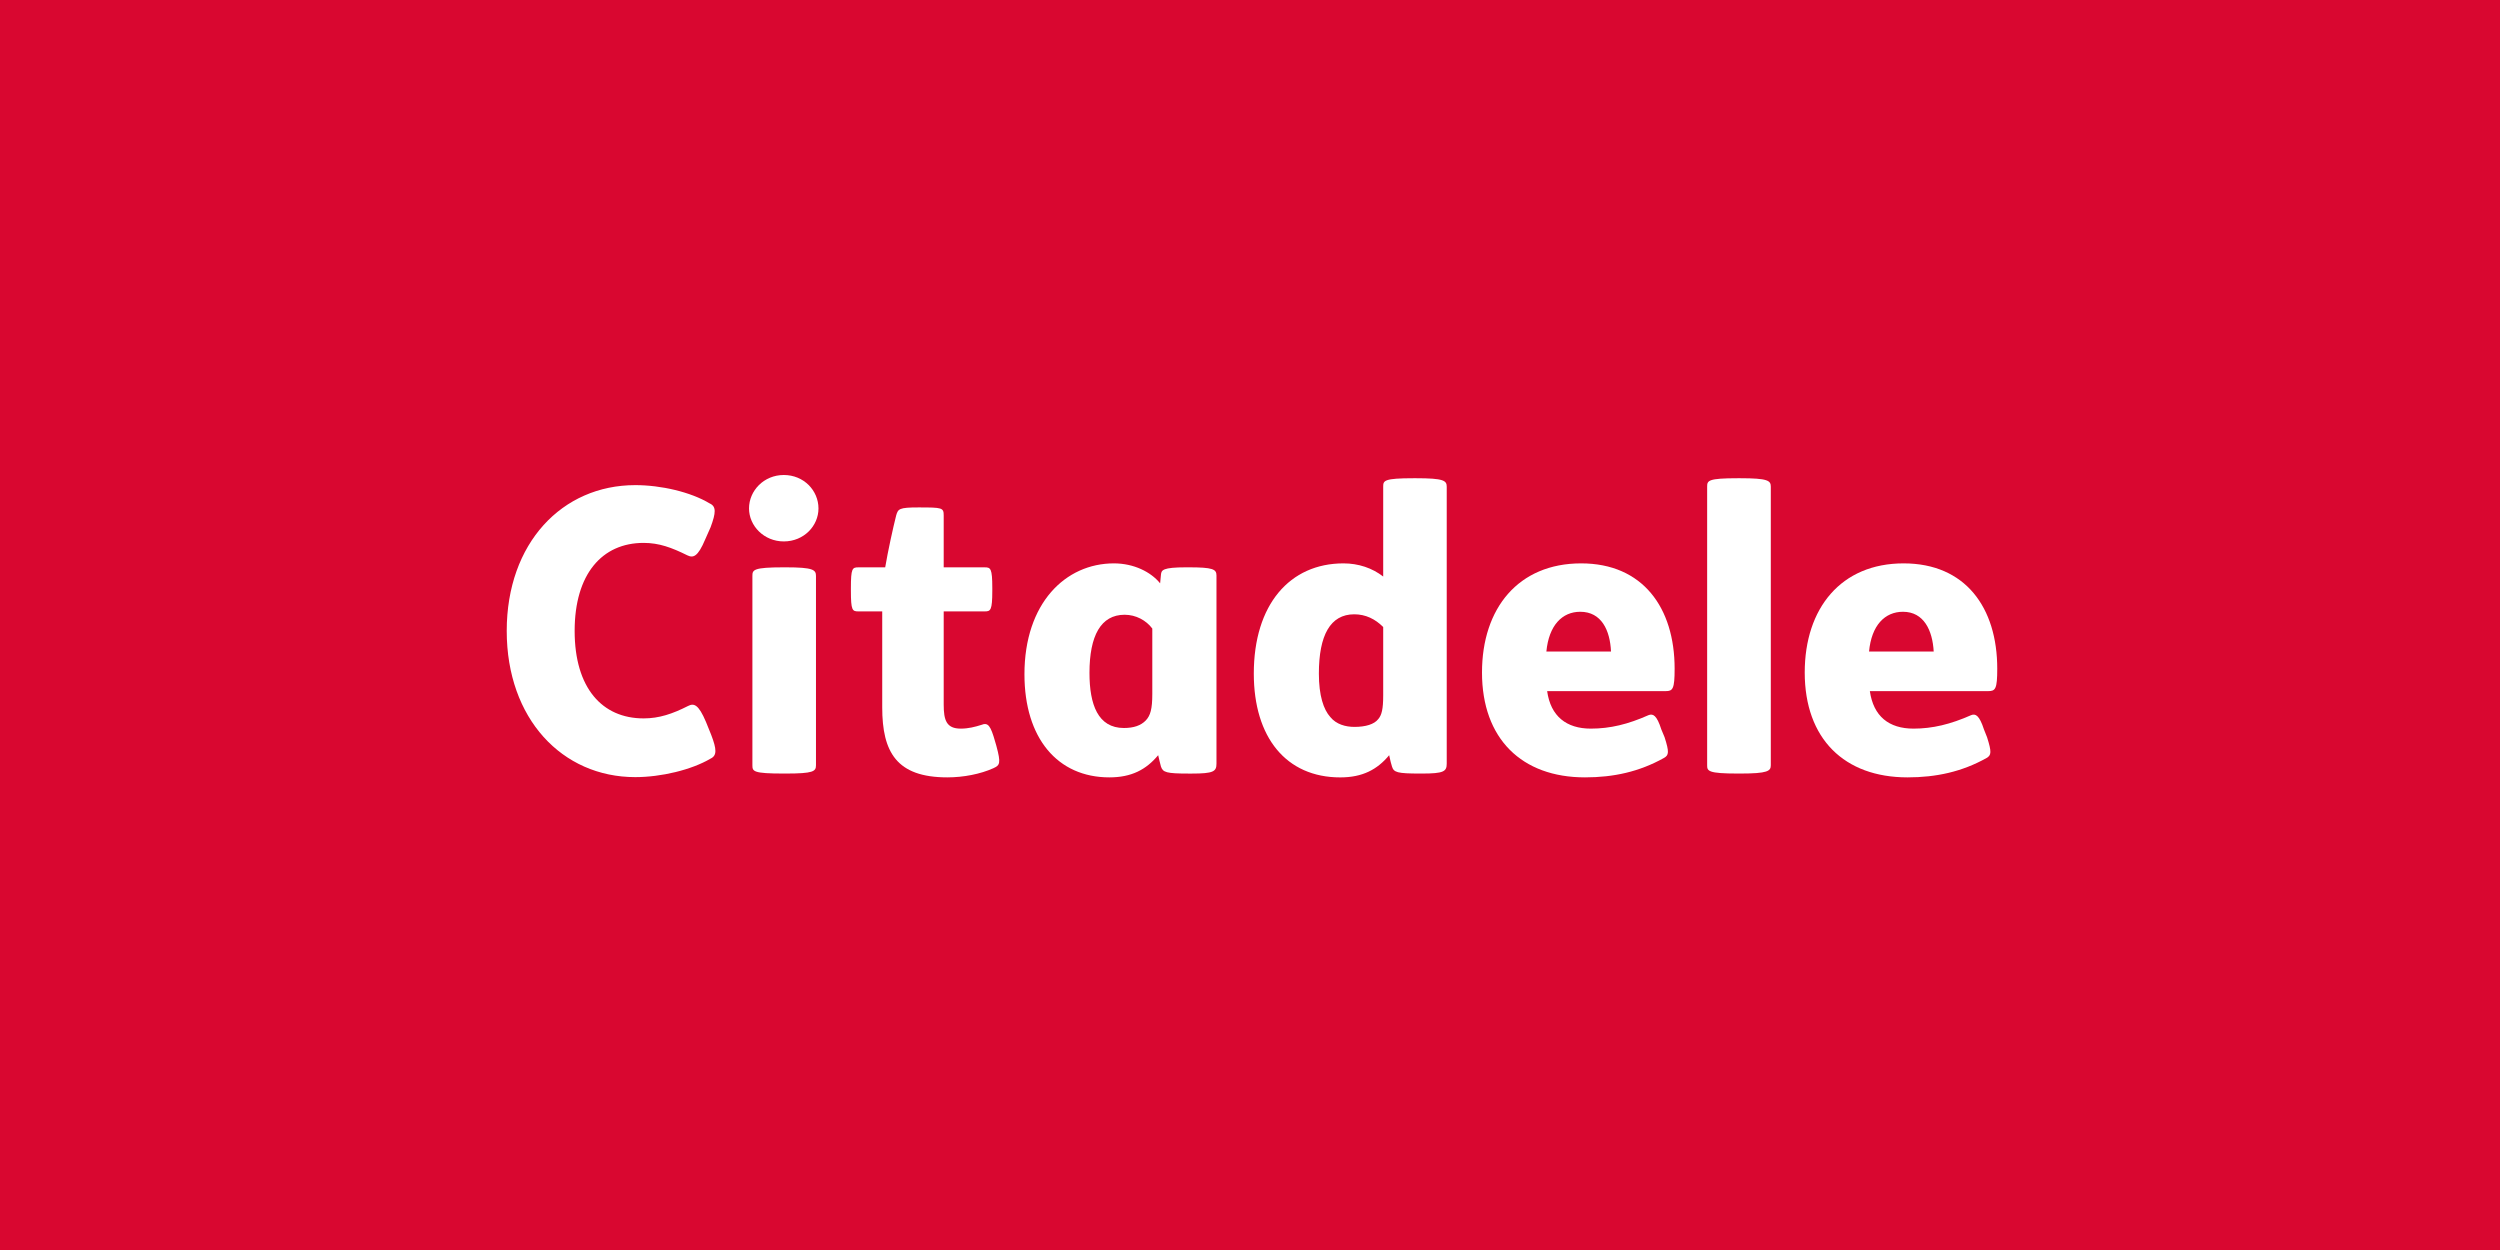
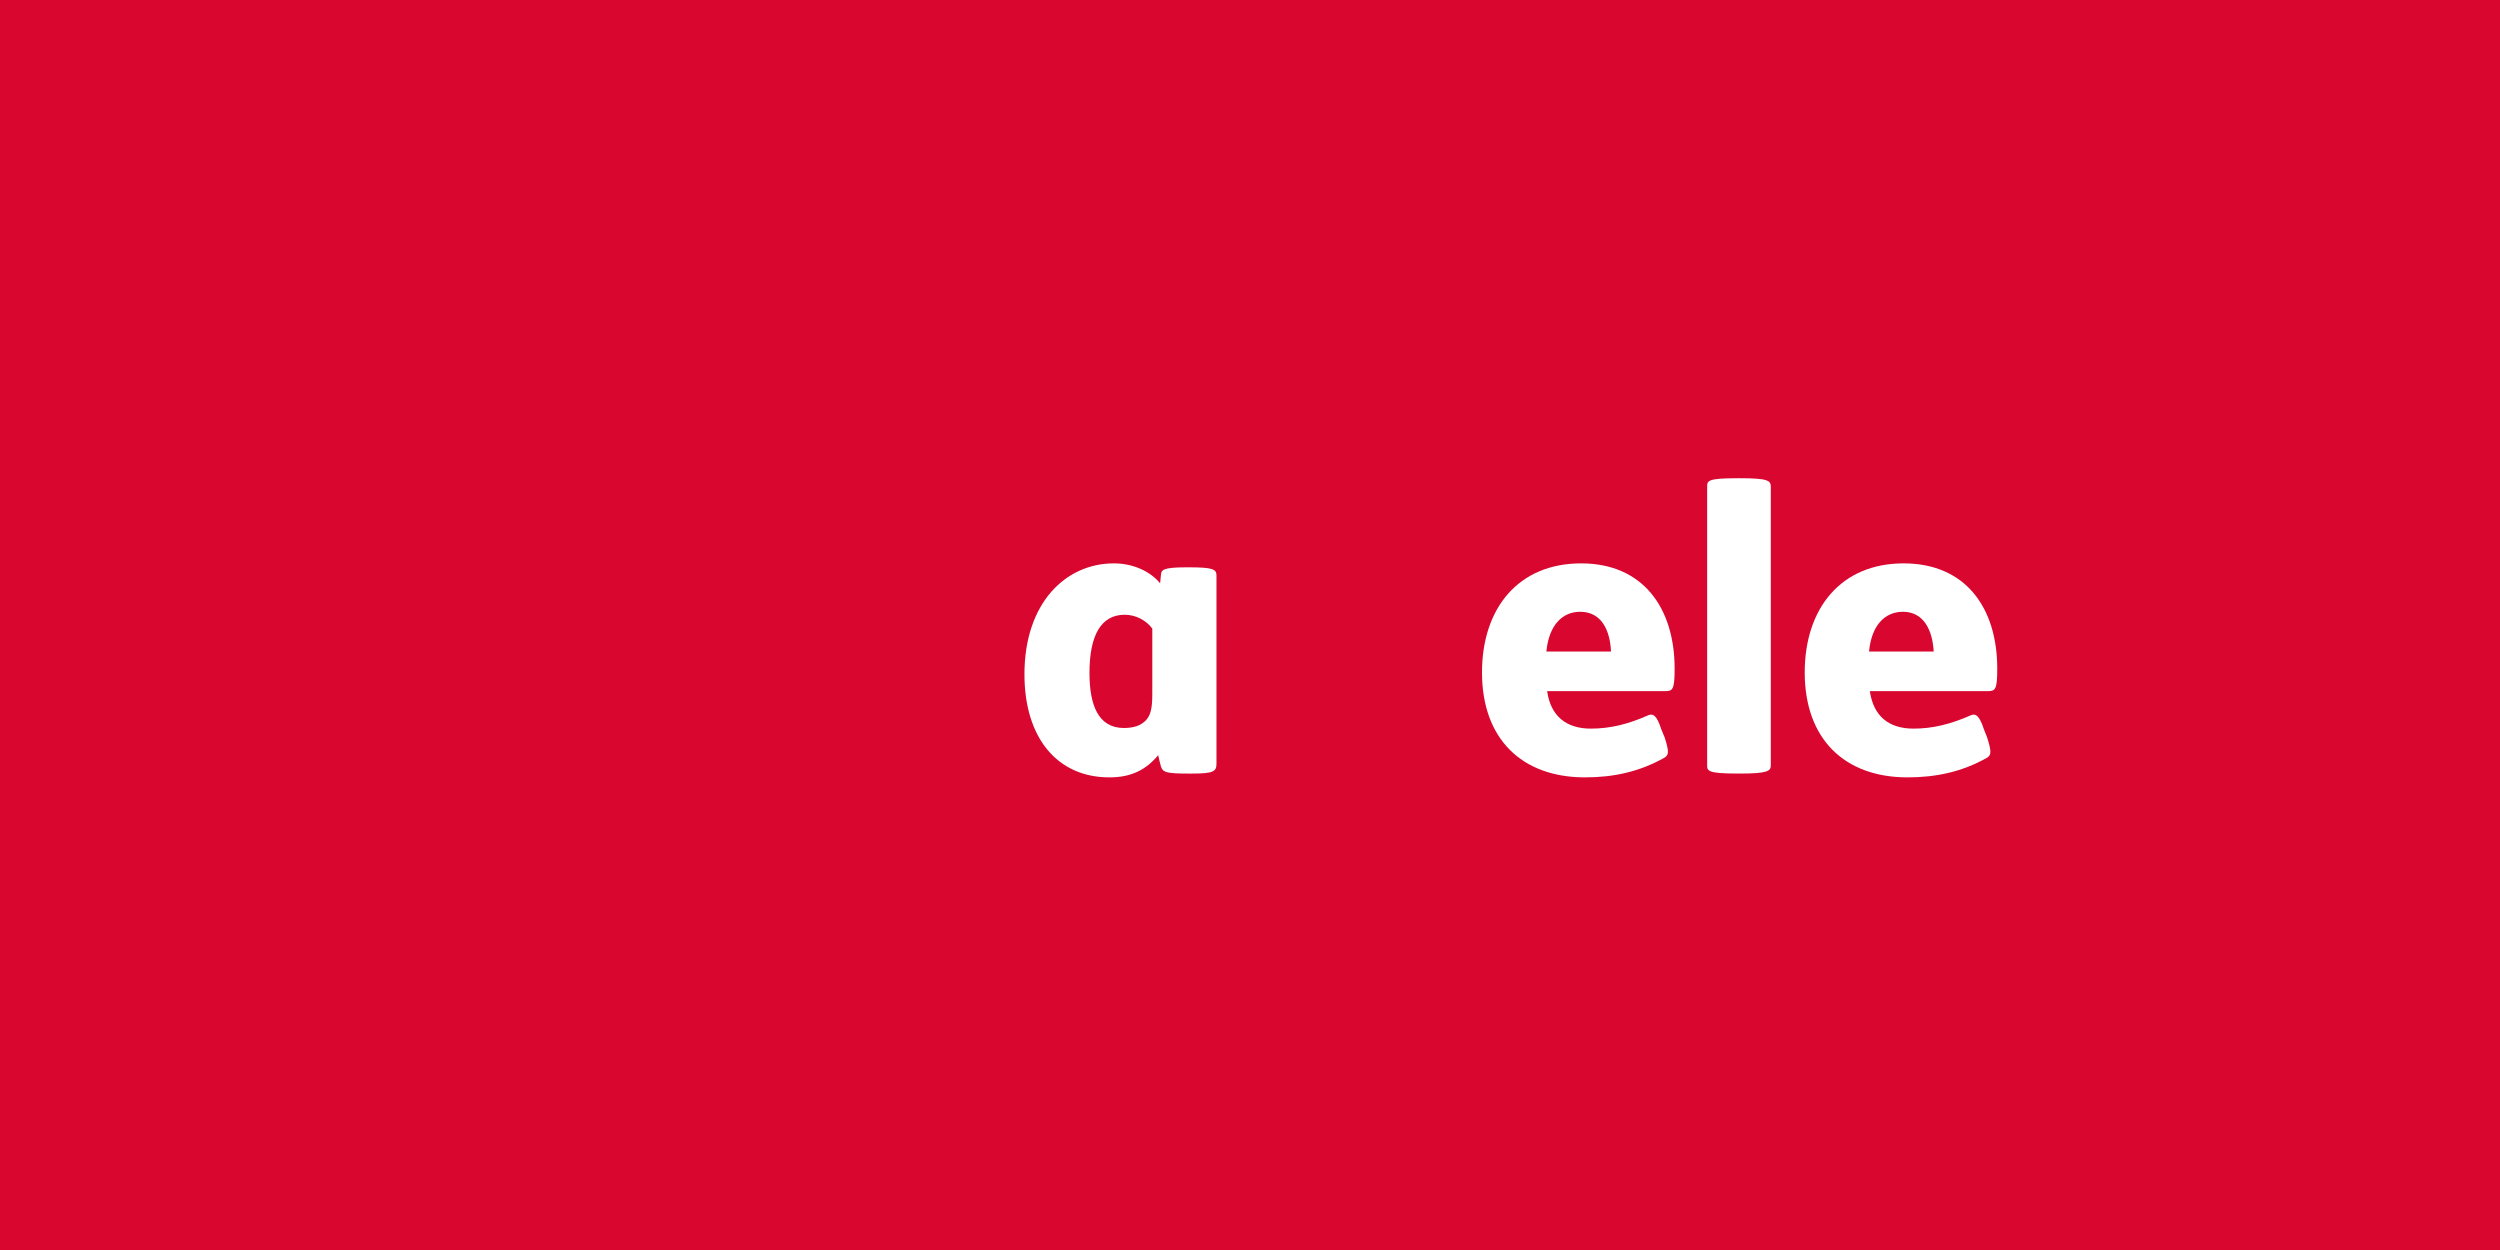
<svg xmlns="http://www.w3.org/2000/svg" width="64" height="32" viewBox="0 0 100 50" fill="none">
  <rect width="100" height="50" fill="#D90730" />
-   <path d="M32.639 23.04C32.639 22.794 32.536 22.693 31.425 22.693H31.352C30.124 22.693 30.096 22.794 30.096 23.04V30.608C30.096 30.858 30.124 30.942 31.352 30.942H31.425C32.536 30.942 32.639 30.858 32.639 30.608V23.04Z" fill="white" />
-   <path d="M32.739 20.338C32.739 19.624 32.155 19 31.352 19C30.559 19 29.961 19.624 29.961 20.338C29.961 21.035 30.559 21.657 31.352 21.657C32.155 21.657 32.739 21.035 32.739 20.338Z" fill="white" />
  <path d="M70.832 30.608C70.832 30.841 70.719 30.942 69.6 30.942H69.52C68.315 30.942 68.286 30.841 68.286 30.608V19.467C68.286 19.224 68.315 19.129 69.52 19.129H69.6C70.719 19.129 70.832 19.224 70.832 19.467V30.608Z" fill="white" />
-   <path fill-rule="evenodd" clip-rule="evenodd" d="M56.883 30.942C57.753 30.942 57.869 30.858 57.869 30.544V19.467C57.869 19.224 57.753 19.129 56.638 19.129H56.557C55.351 19.129 55.328 19.224 55.328 19.467V23.062C54.894 22.723 54.34 22.535 53.739 22.535C51.596 22.535 50.152 24.176 50.152 26.945C50.152 29.499 51.449 31.096 53.609 31.096C54.498 31.096 55.087 30.786 55.567 30.208C55.571 30.226 55.575 30.244 55.579 30.263L55.581 30.272L55.581 30.273L55.581 30.273C55.611 30.407 55.644 30.561 55.681 30.666C55.754 30.894 55.884 30.942 56.795 30.942H56.883ZM54.171 24.572C54.627 24.572 55.012 24.762 55.328 25.082V27.816C55.328 28.365 55.268 28.606 55.128 28.766C54.969 28.971 54.627 29.076 54.178 29.076C53.823 29.076 53.45 28.974 53.212 28.681C52.942 28.382 52.755 27.823 52.755 26.945C52.755 25.409 53.212 24.572 54.171 24.572Z" fill="white" />
-   <path d="M25.744 21.716C24.083 21.716 22.986 22.962 22.986 25.237C22.986 27.518 24.083 28.736 25.744 28.736C26.365 28.736 26.897 28.556 27.524 28.238C27.754 28.122 27.938 28.165 28.24 28.879L28.449 29.397C28.669 29.971 28.683 30.221 28.424 30.344C27.657 30.797 26.44 31.085 25.411 31.085C22.485 31.085 20.269 28.747 20.269 25.237C20.269 21.725 22.485 19.405 25.411 19.405C26.44 19.405 27.625 19.678 28.389 20.138C28.655 20.258 28.64 20.507 28.424 21.089L28.209 21.574C27.912 22.282 27.726 22.324 27.496 22.214C26.864 21.902 26.365 21.716 25.744 21.716Z" fill="white" />
  <path fill-rule="evenodd" clip-rule="evenodd" d="M63.633 29.145C62.658 29.145 62.026 28.651 61.886 27.645H66.627C66.913 27.645 66.985 27.562 66.985 26.748C66.985 24.304 65.708 22.535 63.245 22.535C60.738 22.535 59.28 24.326 59.28 26.9C59.28 29.553 60.872 31.095 63.399 31.095C64.54 31.095 65.566 30.872 66.555 30.32C66.759 30.208 66.772 30.081 66.584 29.491L66.454 29.179C66.271 28.606 66.119 28.536 65.941 28.606C65.118 28.972 64.403 29.145 63.633 29.145ZM63.21 24.471C64.061 24.471 64.403 25.215 64.44 26.062H61.855C61.955 25.016 62.484 24.471 63.21 24.471Z" fill="white" />
  <path fill-rule="evenodd" clip-rule="evenodd" d="M74.794 27.645C74.938 28.651 75.555 29.145 76.541 29.145C77.302 29.145 78.017 28.972 78.846 28.606C79.018 28.536 79.173 28.606 79.359 29.179L79.483 29.491C79.67 30.081 79.656 30.208 79.463 30.32C78.477 30.872 77.444 31.095 76.301 31.095C73.774 31.095 72.189 29.553 72.189 26.9C72.189 24.326 73.644 22.535 76.143 22.535C78.618 22.535 79.89 24.304 79.89 26.748C79.89 27.562 79.817 27.645 79.528 27.645H74.794ZM77.348 26.062C77.302 25.215 76.954 24.471 76.119 24.471C75.391 24.471 74.859 25.016 74.762 26.062H77.348Z" fill="white" />
  <path fill-rule="evenodd" clip-rule="evenodd" d="M47.672 30.943C48.546 30.943 48.659 30.858 48.659 30.544V23.02C48.659 22.768 48.518 22.693 47.547 22.693H47.445C46.503 22.693 46.458 22.806 46.439 22.979L46.405 23.333C46.033 22.875 45.35 22.535 44.557 22.535C42.617 22.535 40.978 24.128 40.978 26.971C40.978 29.529 42.303 31.095 44.373 31.095C45.263 31.095 45.846 30.785 46.327 30.208C46.36 30.354 46.405 30.544 46.439 30.665C46.519 30.894 46.645 30.943 47.554 30.943H47.672ZM44.986 24.59C45.435 24.59 45.846 24.813 46.092 25.142V27.759C46.092 28.358 46.017 28.625 45.83 28.819C45.636 29.02 45.35 29.12 44.957 29.12C43.917 29.12 43.579 28.182 43.579 26.915C43.579 25.428 44.034 24.59 44.986 24.59Z" fill="white" />
-   <path d="M36.737 20.297C37.695 20.297 37.748 20.307 37.748 20.621V22.694H39.394C39.623 22.694 39.692 22.735 39.692 23.516V23.63C39.692 24.413 39.623 24.456 39.394 24.456H37.748V28.183C37.748 28.815 37.859 29.145 38.433 29.145C38.733 29.145 38.999 29.076 39.25 28.997C39.523 28.885 39.623 29.02 39.808 29.674L39.853 29.828C40.047 30.544 39.994 30.608 39.734 30.729C39.22 30.962 38.538 31.095 37.894 31.095C35.859 31.095 35.289 30.081 35.289 28.298V24.456H34.331C34.093 24.456 34.036 24.413 34.036 23.63V23.516C34.036 22.735 34.093 22.694 34.331 22.694H35.408C35.52 22.026 35.728 21.089 35.846 20.621C35.922 20.355 35.962 20.297 36.737 20.297Z" fill="white" />
</svg>